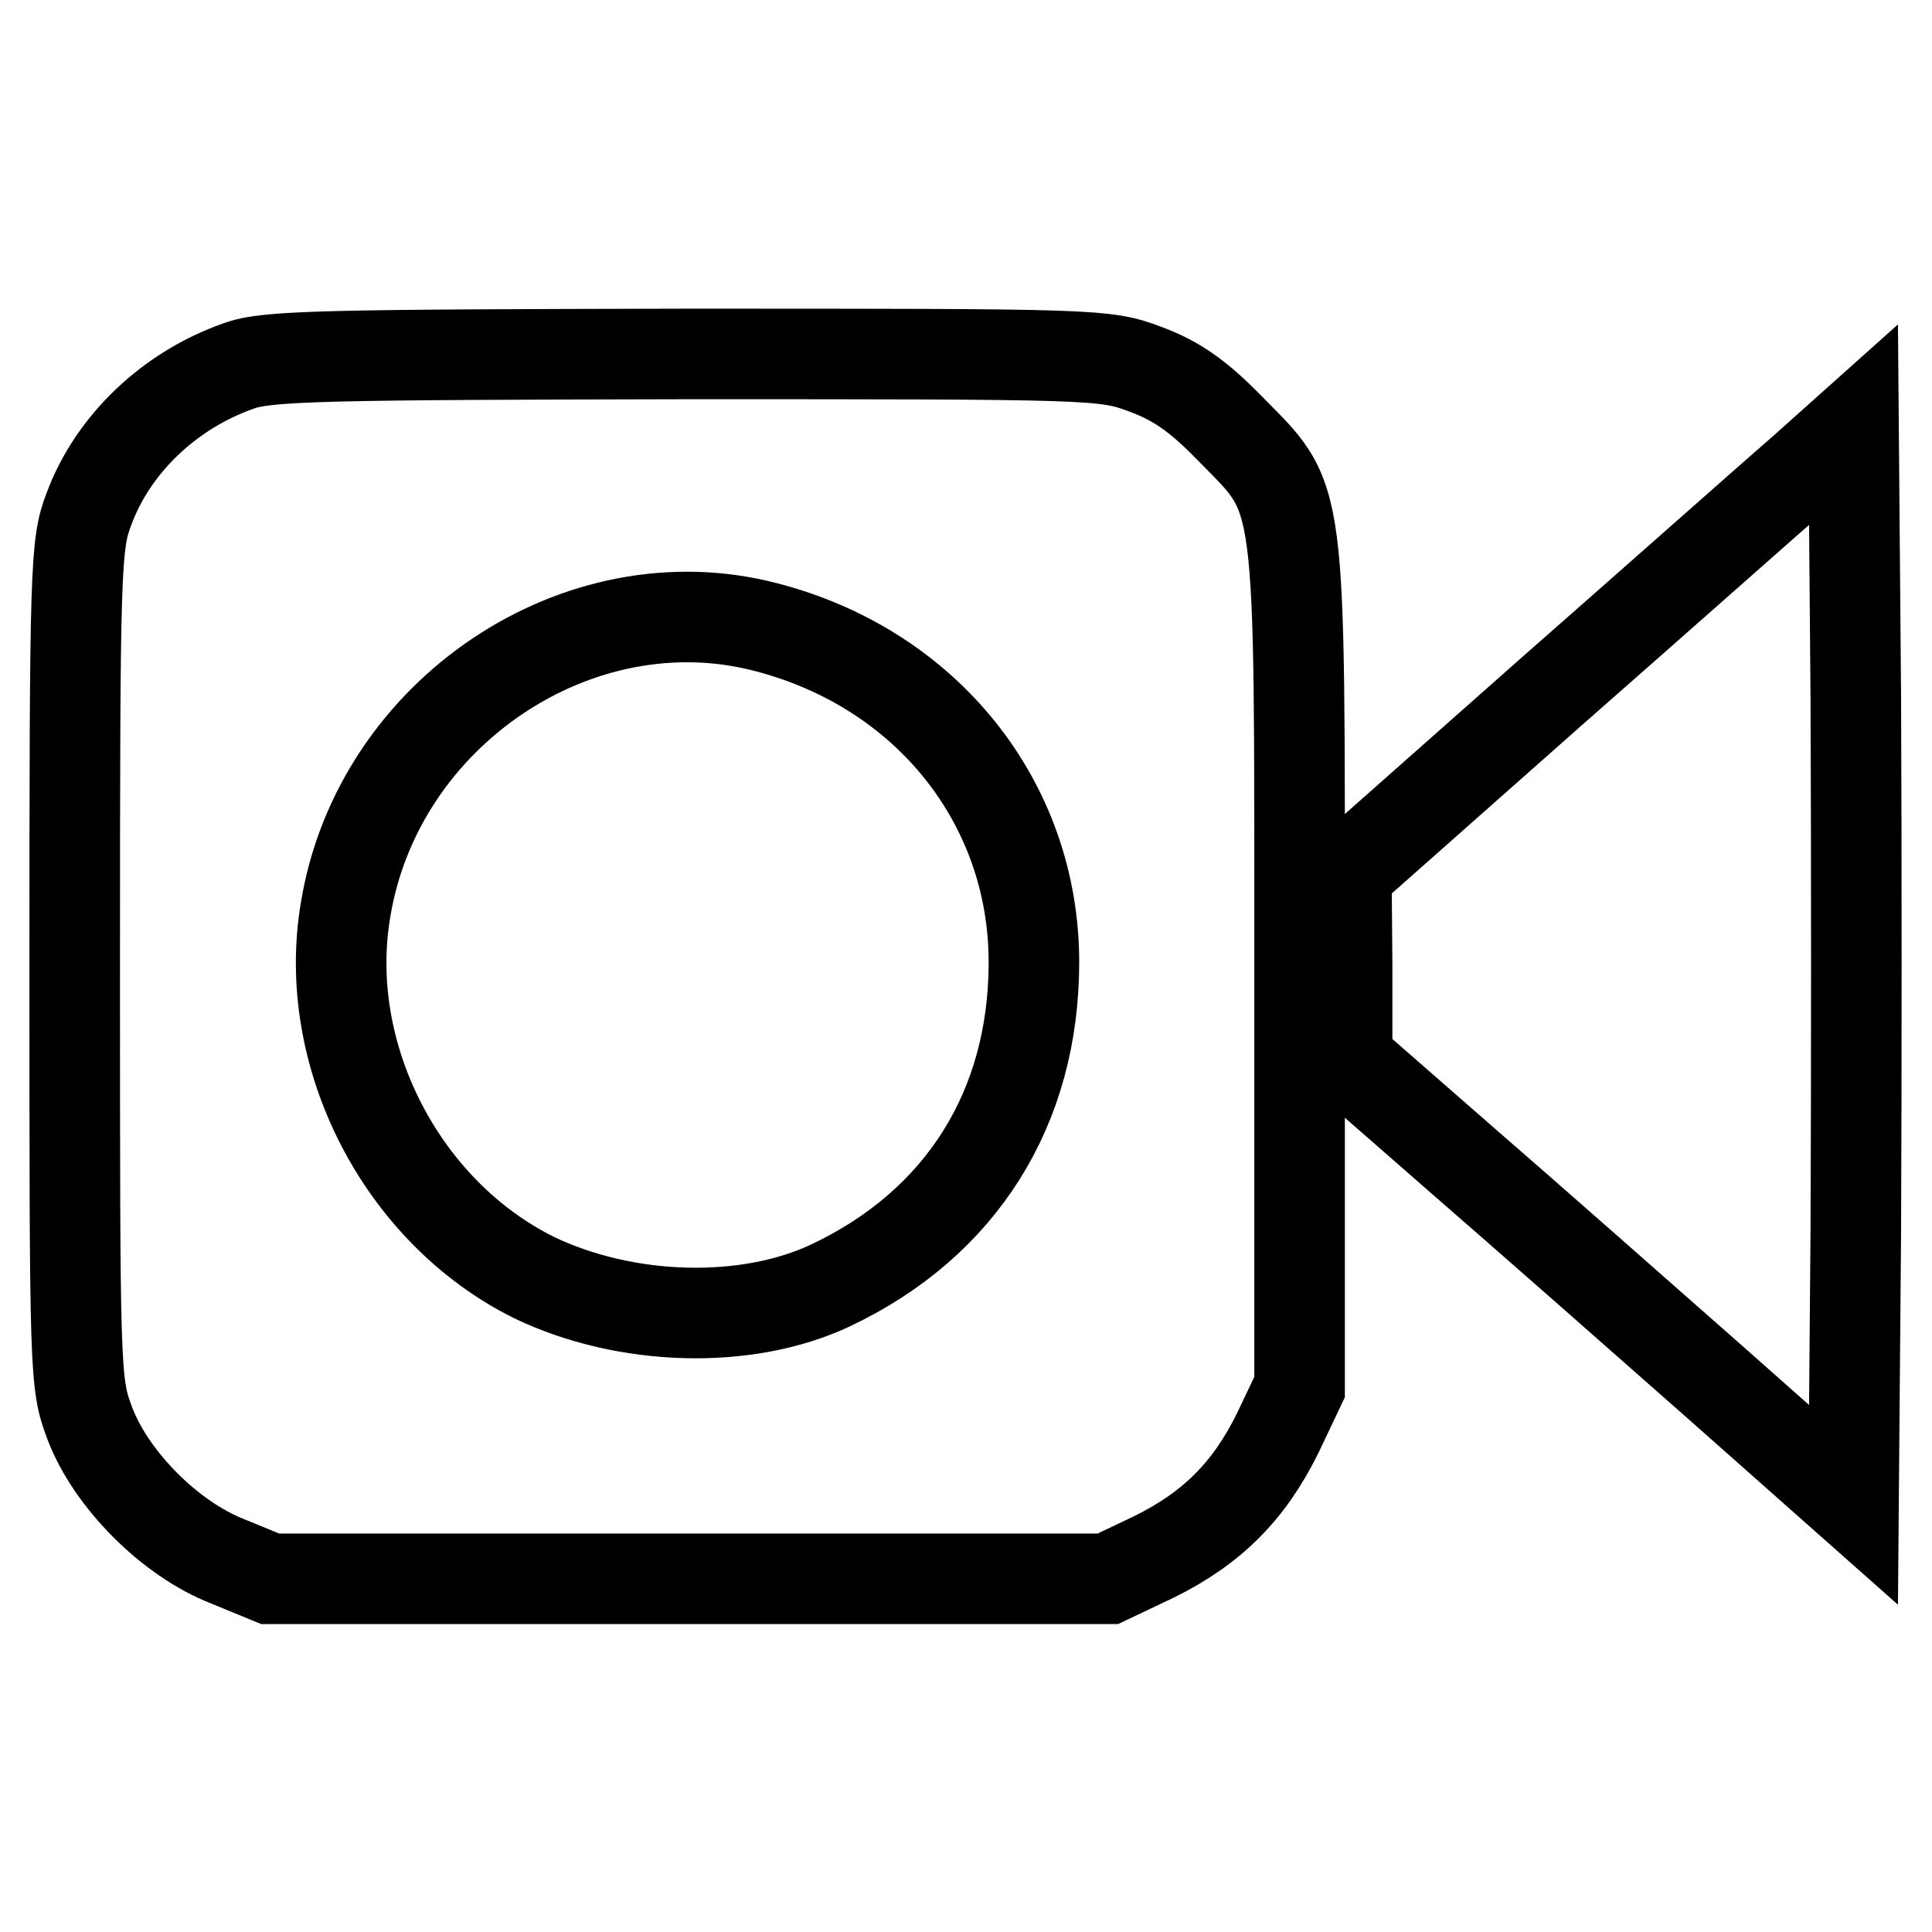
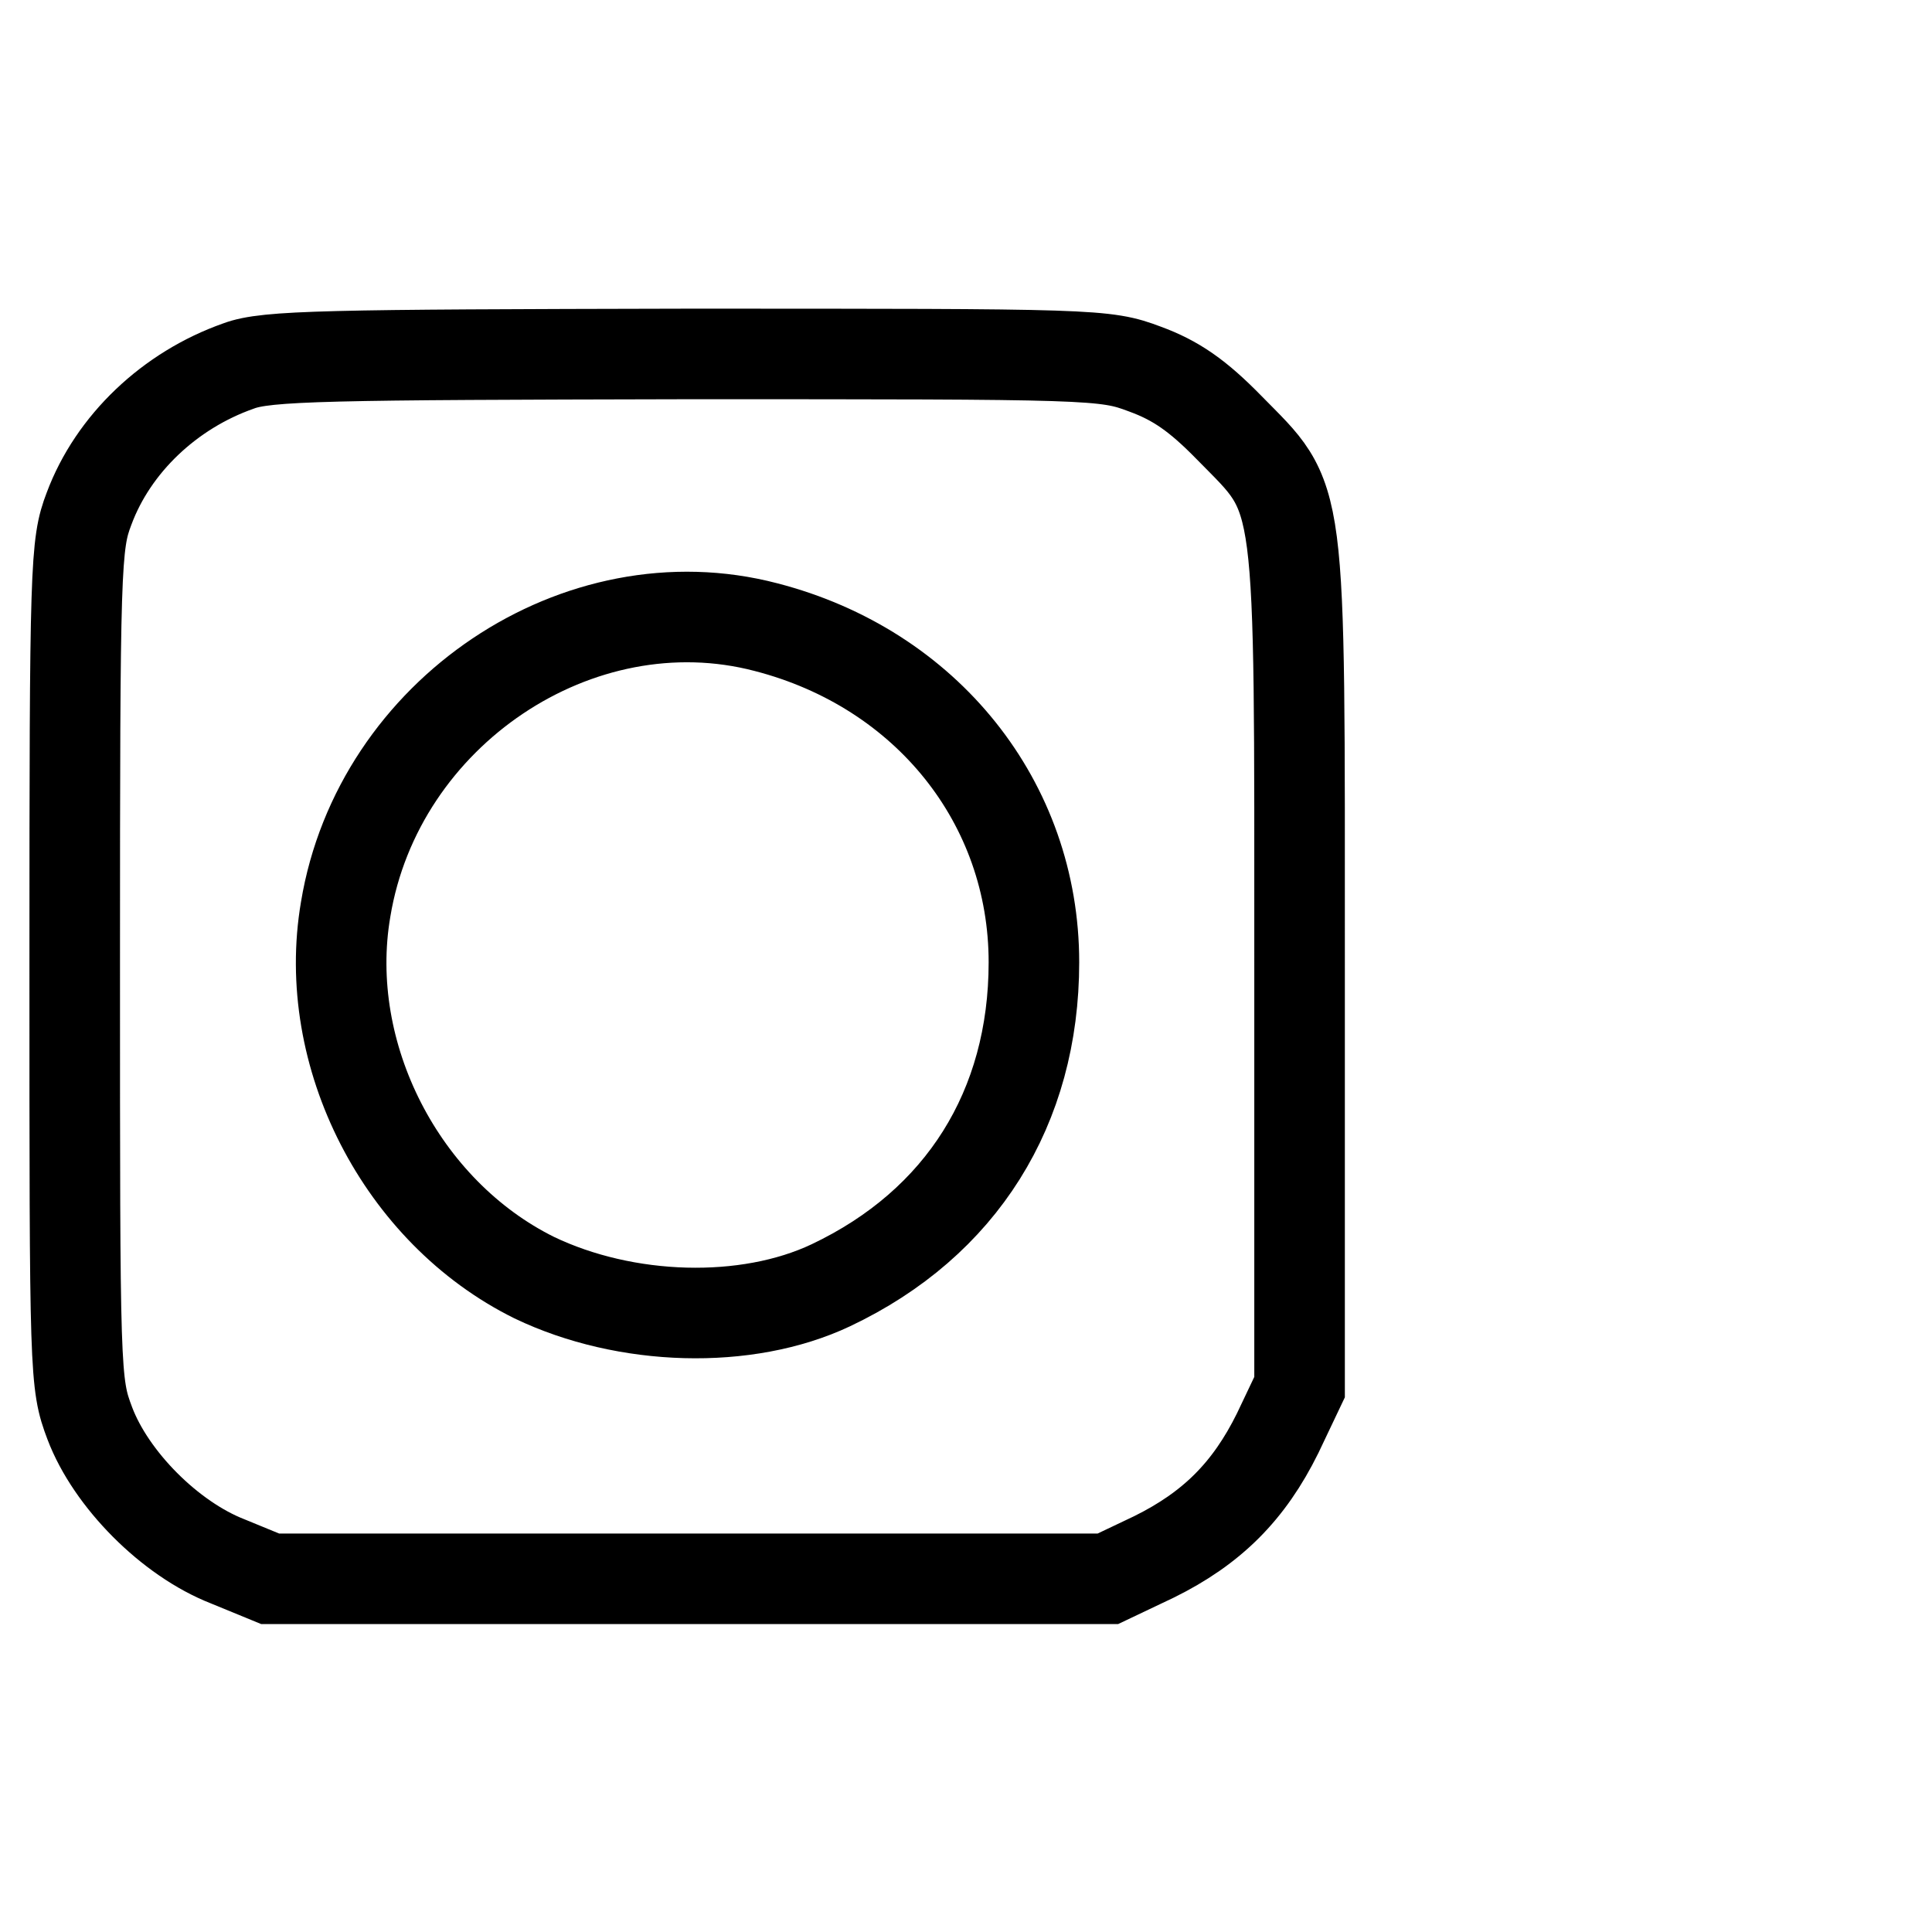
<svg xmlns="http://www.w3.org/2000/svg" version="1.1" x="0px" y="0px" viewBox="0 0 256 256" enable-background="new 0 0 256 256" xml:space="preserve">
  <g>
    <g>
      <path stroke-width="12" fill-opacity="0" stroke="#000000" d="M31.6,48.5c-9.1,3.2-16.6,10.3-19.8,18.9c-1.8,4.7-1.9,7.4-1.9,60.4c0,54.4,0,55.5,2,60.8  c2.8,7.4,10.6,15.3,18.3,18.3l5.6,2.3h55.5h55.5l6.1-2.9c7.7-3.8,12.6-8.7,16.4-16.4l2.9-6.1v-55.5c0-64.9,0.4-61.7-9.3-71.6  c-4.2-4.3-7.1-6.3-11.2-7.8c-5.3-2-6.7-2-60.7-2C43.4,47,35.3,47.1,31.6,48.5z M101.5,83.1c21.3,5.5,35.5,23.3,35.5,44.4  c0,19.3-9.6,34.6-26.9,42.8c-11.2,5.3-27.2,4.8-39.3-1c-17.6-8.7-28.3-29.5-25-48.8C50.1,94.4,76.7,76.6,101.5,83.1z" />
-       <path stroke-width="12" fill-opacity="0" stroke="#000000" d="M239,62.2c-3.7,3.2-18.8,16.6-33.6,29.6l-27,23.9l0.1,12.3v12.4l15.1,13.2c8.3,7.2,23.4,20.5,33.6,29.5  l18.4,16.3l0.3-35.8c0.1-19.7,0.1-51.9,0-71.6l-0.3-35.7L239,62.2z" />
    </g>
  </g>
</svg>